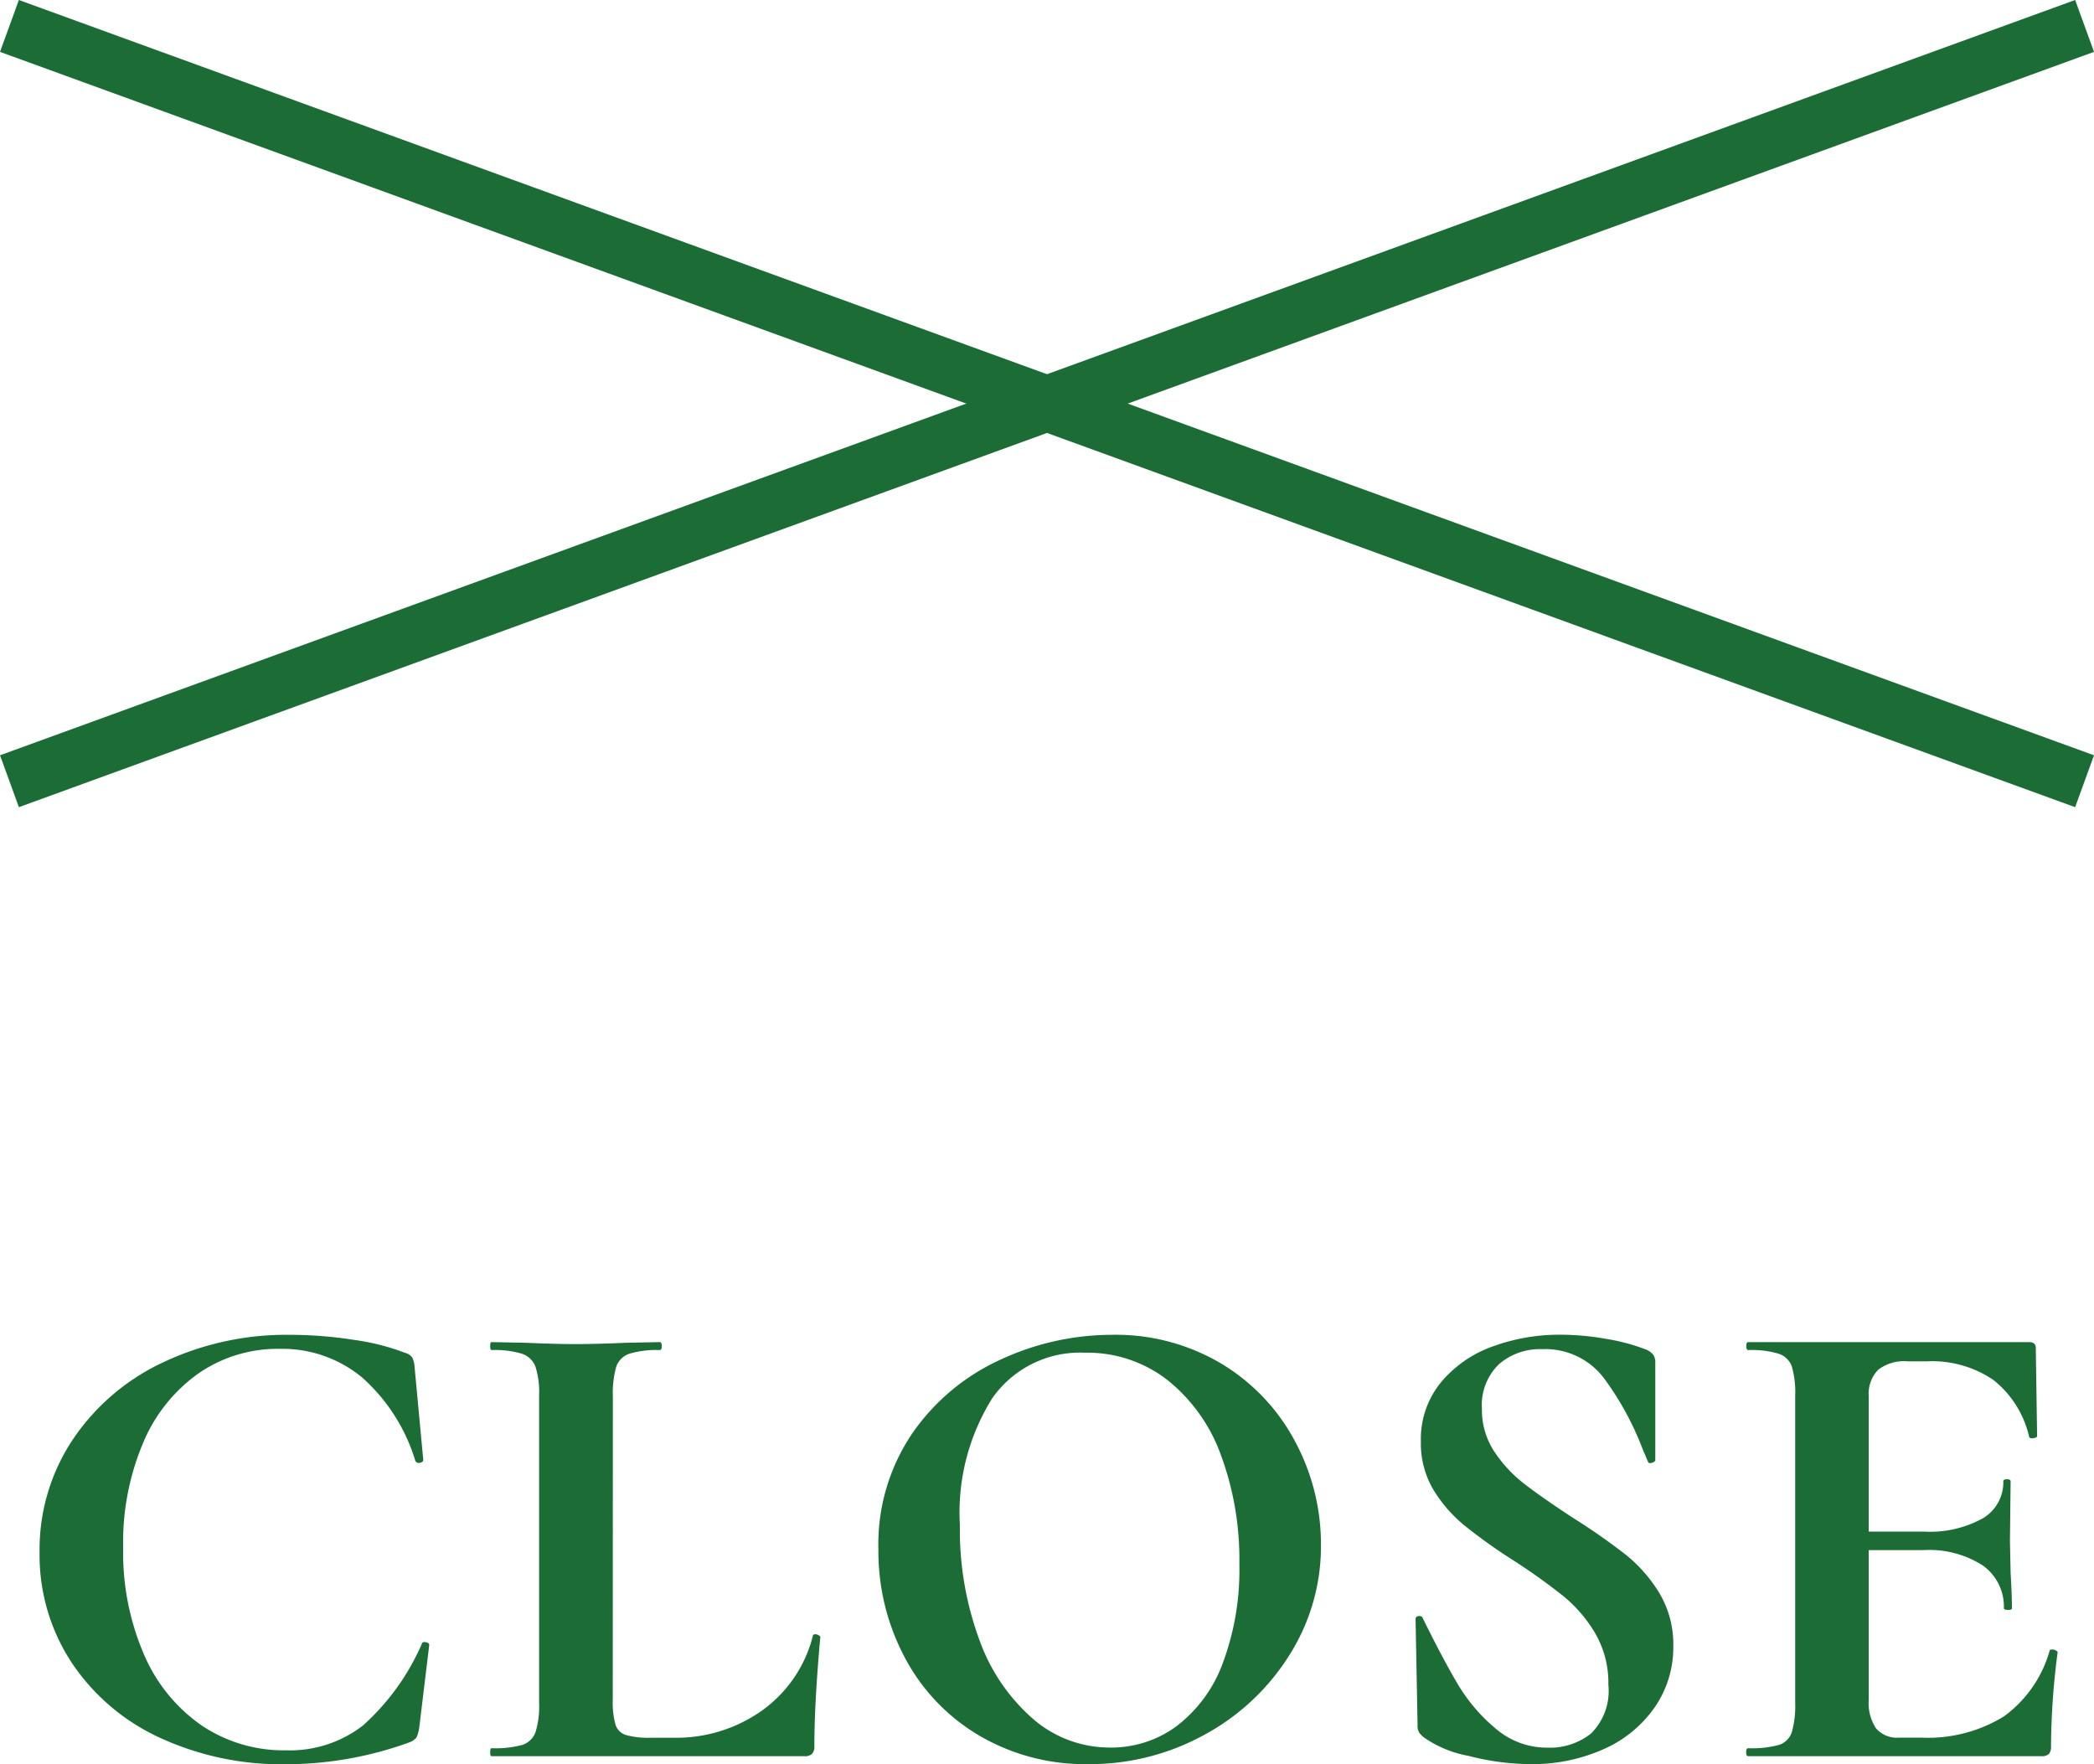
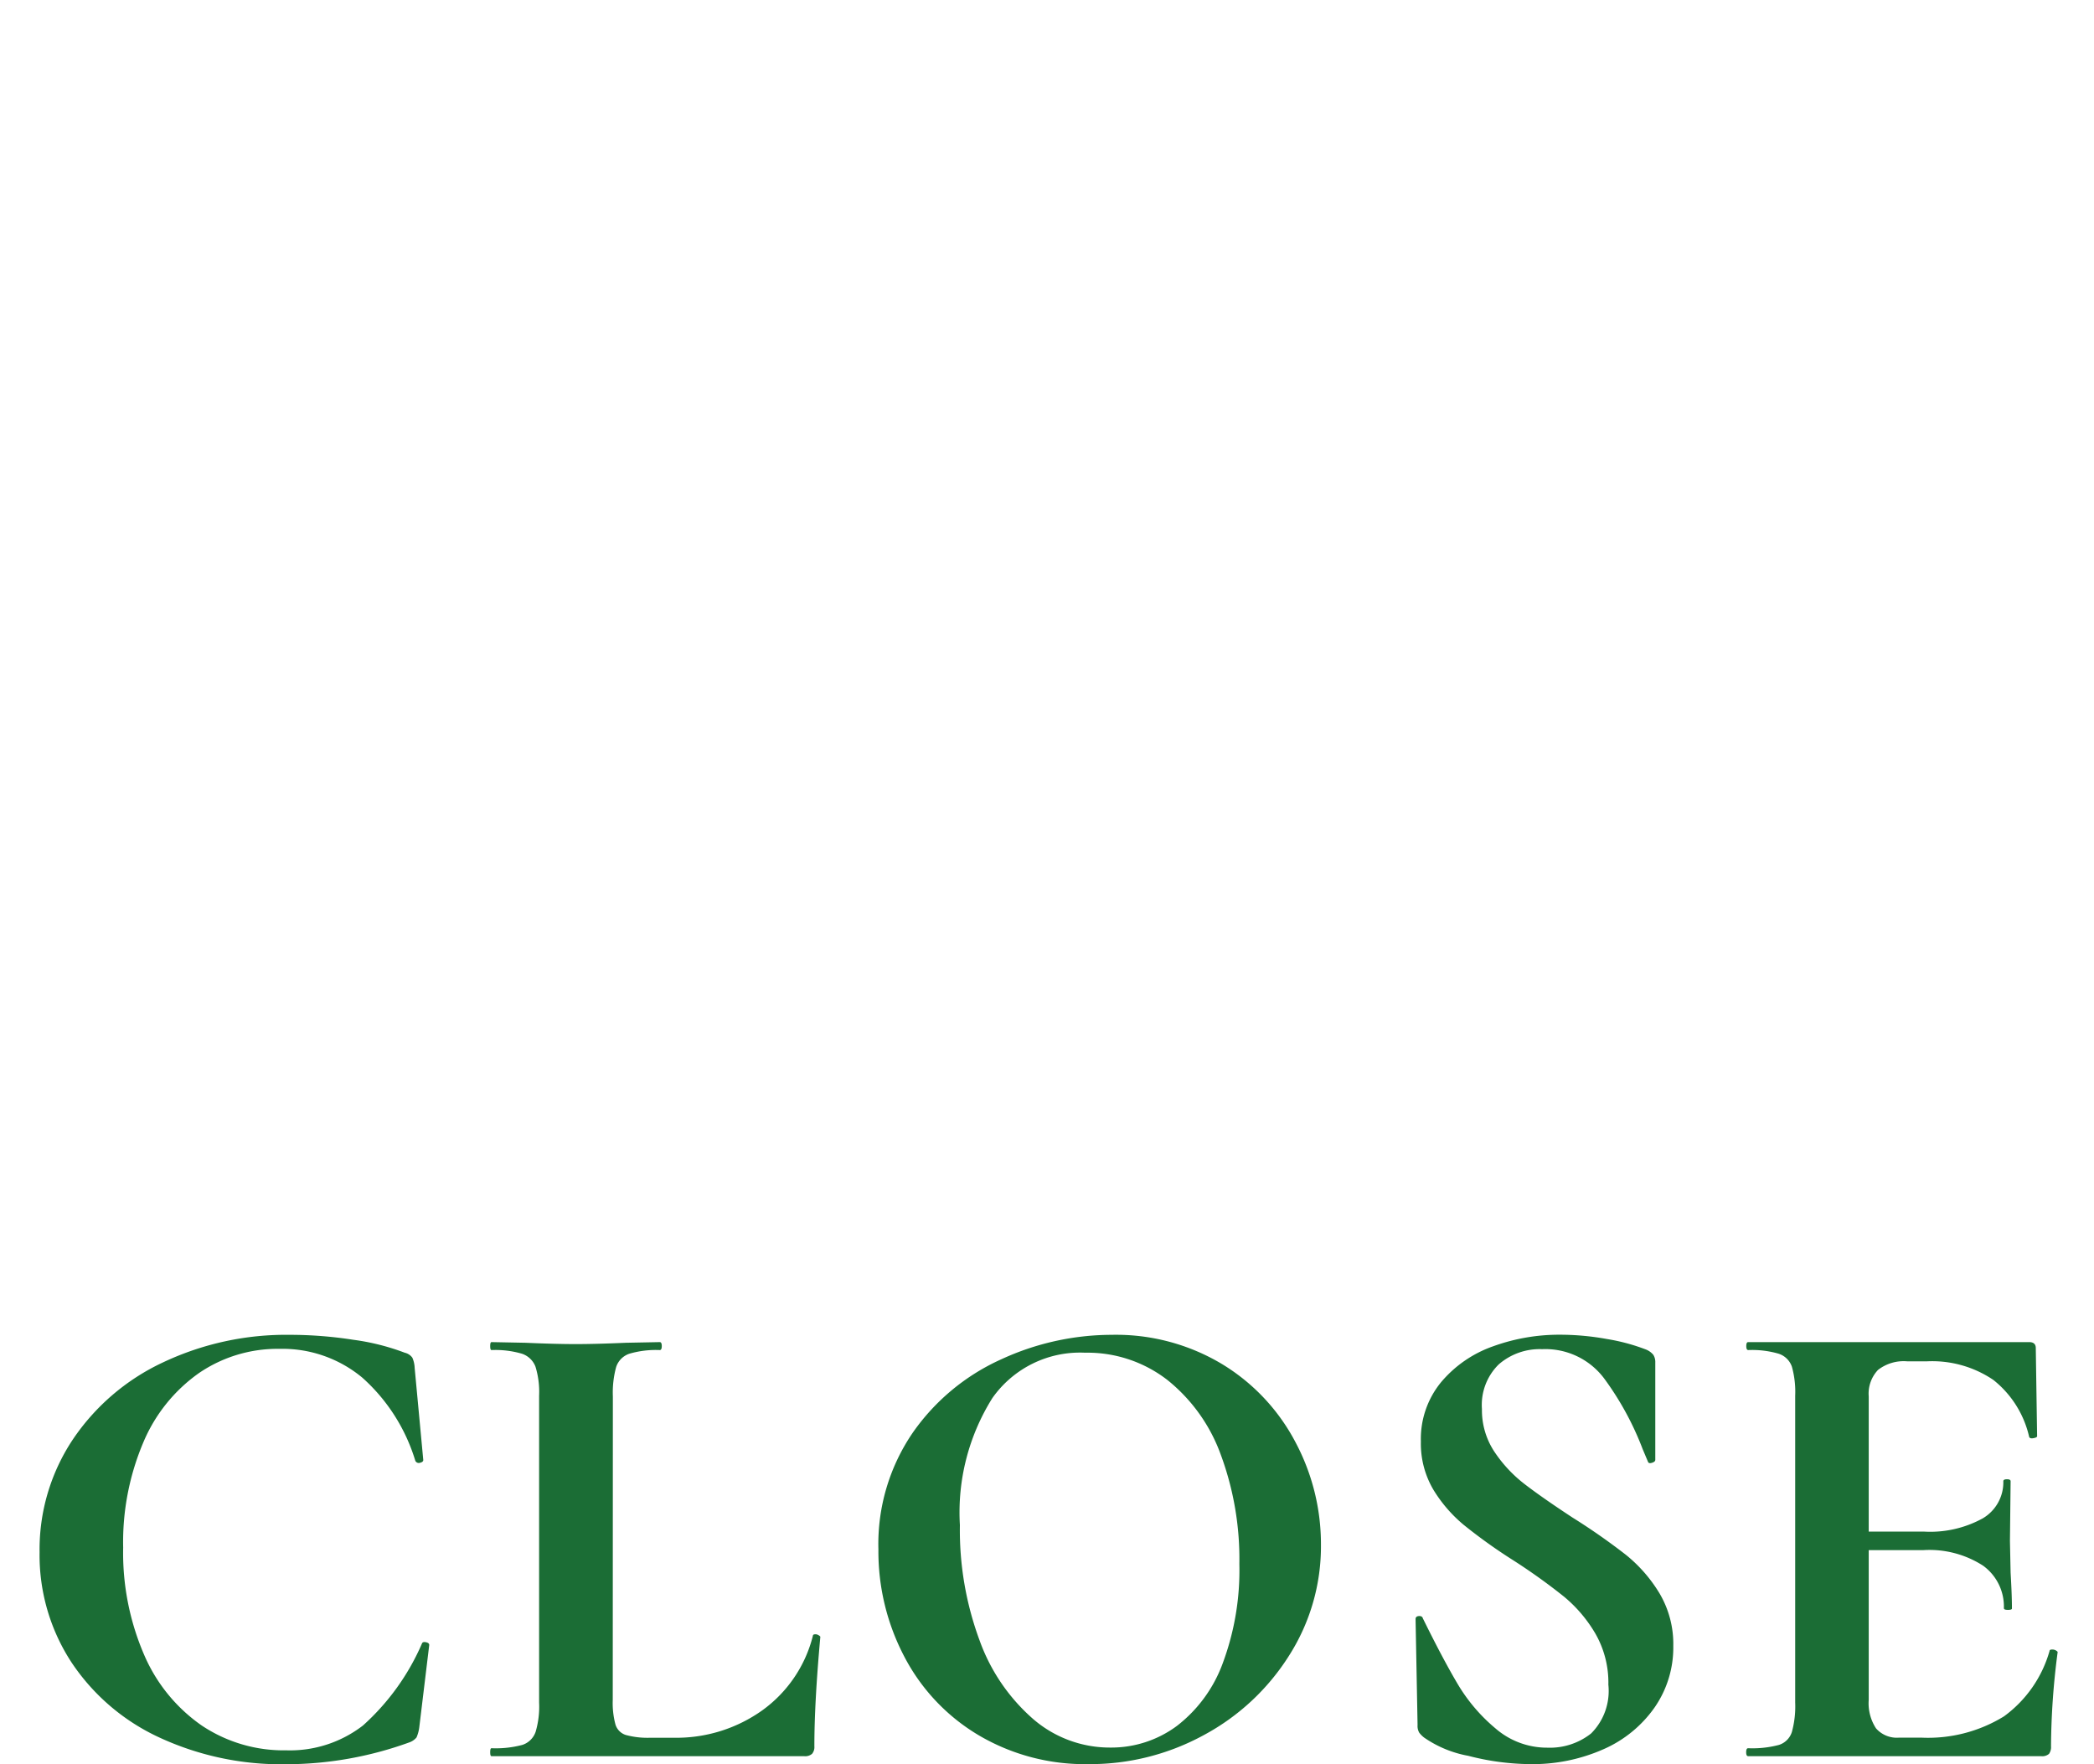
<svg xmlns="http://www.w3.org/2000/svg" width="75.859" height="63.908" viewBox="0 0 75.859 63.908">
  <g id="グループ_2381" data-name="グループ 2381" transform="translate(-1287.07 -200.38)">
-     <rect id="長方形_65" data-name="長方形 65" width="80" height="2" transform="translate(1287.754 200.38) rotate(20)" fill="#1b6d35" />
    <g id="グループ_2379" data-name="グループ 2379">
      <path id="パス_9310" data-name="パス 9310" d="M-27.42-15.264a14.983,14.983,0,0,1,2.292.18,8.325,8.325,0,0,1,1.86.468.472.472,0,0,1,.276.18,1.019,1.019,0,0,1,.084.372l.312,3.336q0,.072-.12.1a.138.138,0,0,1-.168-.072,6.589,6.589,0,0,0-1.92-3.012,4.523,4.523,0,0,0-3-1.044,5.052,5.052,0,0,0-2.916.876,5.833,5.833,0,0,0-2.016,2.508,9.252,9.252,0,0,0-.732,3.816,9.308,9.308,0,0,0,.756,3.876,5.99,5.99,0,0,0,2.088,2.568,5.336,5.336,0,0,0,3.06.9,4.323,4.323,0,0,0,2.784-.9A8.557,8.557,0,0,0-22.644-4.08q.024-.072.144-.048t.12.1l-.36,2.976a1.359,1.359,0,0,1-.1.372A.583.583,0,0,1-23.1-.5a13.136,13.136,0,0,1-4.464.792,10.5,10.5,0,0,1-4.6-.972,7.685,7.685,0,0,1-3.18-2.724,7.088,7.088,0,0,1-1.152-3.984A7.183,7.183,0,0,1-35.3-11.46a8.037,8.037,0,0,1,3.264-2.8A10.437,10.437,0,0,1-27.42-15.264ZM-15.732-2.04a3.006,3.006,0,0,0,.1.9.575.575,0,0,0,.372.372,3.006,3.006,0,0,0,.9.1h.816a5.356,5.356,0,0,0,3.24-1,4.751,4.751,0,0,0,1.824-2.7q0-.048.1-.048a.215.215,0,0,1,.108.036q.06.036.06.06-.216,2.376-.216,3.96a.38.38,0,0,1-.084.276A.38.38,0,0,1-8.8,0H-20.124q-.048,0-.048-.144t.048-.144a3.733,3.733,0,0,0,1.116-.12.755.755,0,0,0,.48-.468A3.213,3.213,0,0,0-18.4-1.944V-13.056a3.1,3.1,0,0,0-.132-1.056.794.794,0,0,0-.492-.468,3.428,3.428,0,0,0-1.1-.132q-.048,0-.048-.144t.048-.144l1.224.024q1.1.048,1.824.048t1.824-.048L-14.028-15q.072,0,.072.144t-.072.144a3.428,3.428,0,0,0-1.1.132.755.755,0,0,0-.48.48,3.514,3.514,0,0,0-.12,1.068ZM1.5.288A7.569,7.569,0,0,1-2.472-.756,7.151,7.151,0,0,1-5.16-3.588a8.2,8.2,0,0,1-.948-3.9A7.144,7.144,0,0,1-4.86-11.724a7.82,7.82,0,0,1,3.2-2.652,9.575,9.575,0,0,1,4-.888A7.467,7.467,0,0,1,6.348-14.2,7.238,7.238,0,0,1,9-11.376a7.861,7.861,0,0,1,.924,3.72A7.357,7.357,0,0,1,8.772-3.648,8.277,8.277,0,0,1,5.688-.768,8.593,8.593,0,0,1,1.5.288Zm.792-.6A3.988,3.988,0,0,0,4.7-1.092a5.057,5.057,0,0,0,1.668-2.28,9.652,9.652,0,0,0,.6-3.588A10.9,10.9,0,0,0,6.3-10.908a6.144,6.144,0,0,0-1.944-2.724,4.724,4.724,0,0,0-2.976-.984,3.882,3.882,0,0,0-3.36,1.644,7.794,7.794,0,0,0-1.176,4.6,11.506,11.506,0,0,0,.708,4.164A6.851,6.851,0,0,0-.5-1.344,4.246,4.246,0,0,0,2.292-.312ZM15.756-12.576A2.723,2.723,0,0,0,16.2-11.04a4.914,4.914,0,0,0,1.092,1.176q.648.5,1.752,1.224A23.027,23.027,0,0,1,20.964-7.3a5.322,5.322,0,0,1,1.224,1.4,3.6,3.6,0,0,1,.5,1.908,3.809,3.809,0,0,1-.672,2.22A4.428,4.428,0,0,1,20.16-.252a6.336,6.336,0,0,1-2.652.54,9.179,9.179,0,0,1-2.244-.3,4.094,4.094,0,0,1-1.6-.66.949.949,0,0,1-.18-.18.487.487,0,0,1-.06-.276l-.072-3.816v-.024q0-.1.12-.108t.144.084q.72,1.464,1.26,2.376a6.247,6.247,0,0,0,1.368,1.608,2.847,2.847,0,0,0,1.884.7,2.4,2.4,0,0,0,1.584-.516,2.176,2.176,0,0,0,.624-1.764,3.565,3.565,0,0,0-.468-1.848,5.034,5.034,0,0,0-1.14-1.344A21.716,21.716,0,0,0,16.884-7.1,19.269,19.269,0,0,1,15.1-8.376,5.1,5.1,0,0,1,14-9.648a3.286,3.286,0,0,1-.456-1.752,3.238,3.238,0,0,1,.732-2.148,4.335,4.335,0,0,1,1.884-1.3,7.021,7.021,0,0,1,2.424-.42,9.576,9.576,0,0,1,1.7.156,7.109,7.109,0,0,1,1.392.372.665.665,0,0,1,.288.2.488.488,0,0,1,.072.276v3.528q0,.072-.12.108t-.144-.036l-.192-.456a10.789,10.789,0,0,0-1.4-2.568,2.66,2.66,0,0,0-2.244-1.056,2.258,2.258,0,0,0-1.572.552A2.054,2.054,0,0,0,15.756-12.576ZM25.4,0q-.072,0-.072-.144T25.4-.288a3.733,3.733,0,0,0,1.116-.12.72.72,0,0,0,.468-.468,3.514,3.514,0,0,0,.12-1.068V-13.056a3.391,3.391,0,0,0-.12-1.056.755.755,0,0,0-.48-.468,3.428,3.428,0,0,0-1.1-.132q-.072,0-.072-.144T25.4-15H35.58q.24,0,.24.216l.048,3.192q0,.048-.132.072t-.156-.048a3.666,3.666,0,0,0-1.3-2.064,3.95,3.95,0,0,0-2.4-.672h-.72a1.514,1.514,0,0,0-1.056.312,1.25,1.25,0,0,0-.336.96V-2.04a1.66,1.66,0,0,0,.264,1.032,1,1,0,0,0,.84.336h.792a5.244,5.244,0,0,0,3-.768,4.419,4.419,0,0,0,1.656-2.376q0-.048.1-.048a.252.252,0,0,1,.132.036q.06.036.06.06a27,27,0,0,0-.24,3.408.423.423,0,0,1-.072.276A.375.375,0,0,1,36.012,0Zm9.264-5.352A1.826,1.826,0,0,0,33.912-6.9a3.585,3.585,0,0,0-2.172-.564H28.5v-.672h3.264a3.948,3.948,0,0,0,2.136-.48,1.514,1.514,0,0,0,.744-1.344q0-.072.132-.072t.132.072L34.884-7.8l.024,1.152q.048.816.048,1.3,0,.048-.144.048T34.668-5.352Z" transform="translate(1325 264)" fill="#1b6d35" />
-       <rect id="長方形_350" data-name="長方形 350" width="80" height="2" transform="translate(1362.93 202.259) rotate(160)" fill="#1b6d35" />
    </g>
  </g>
</svg>